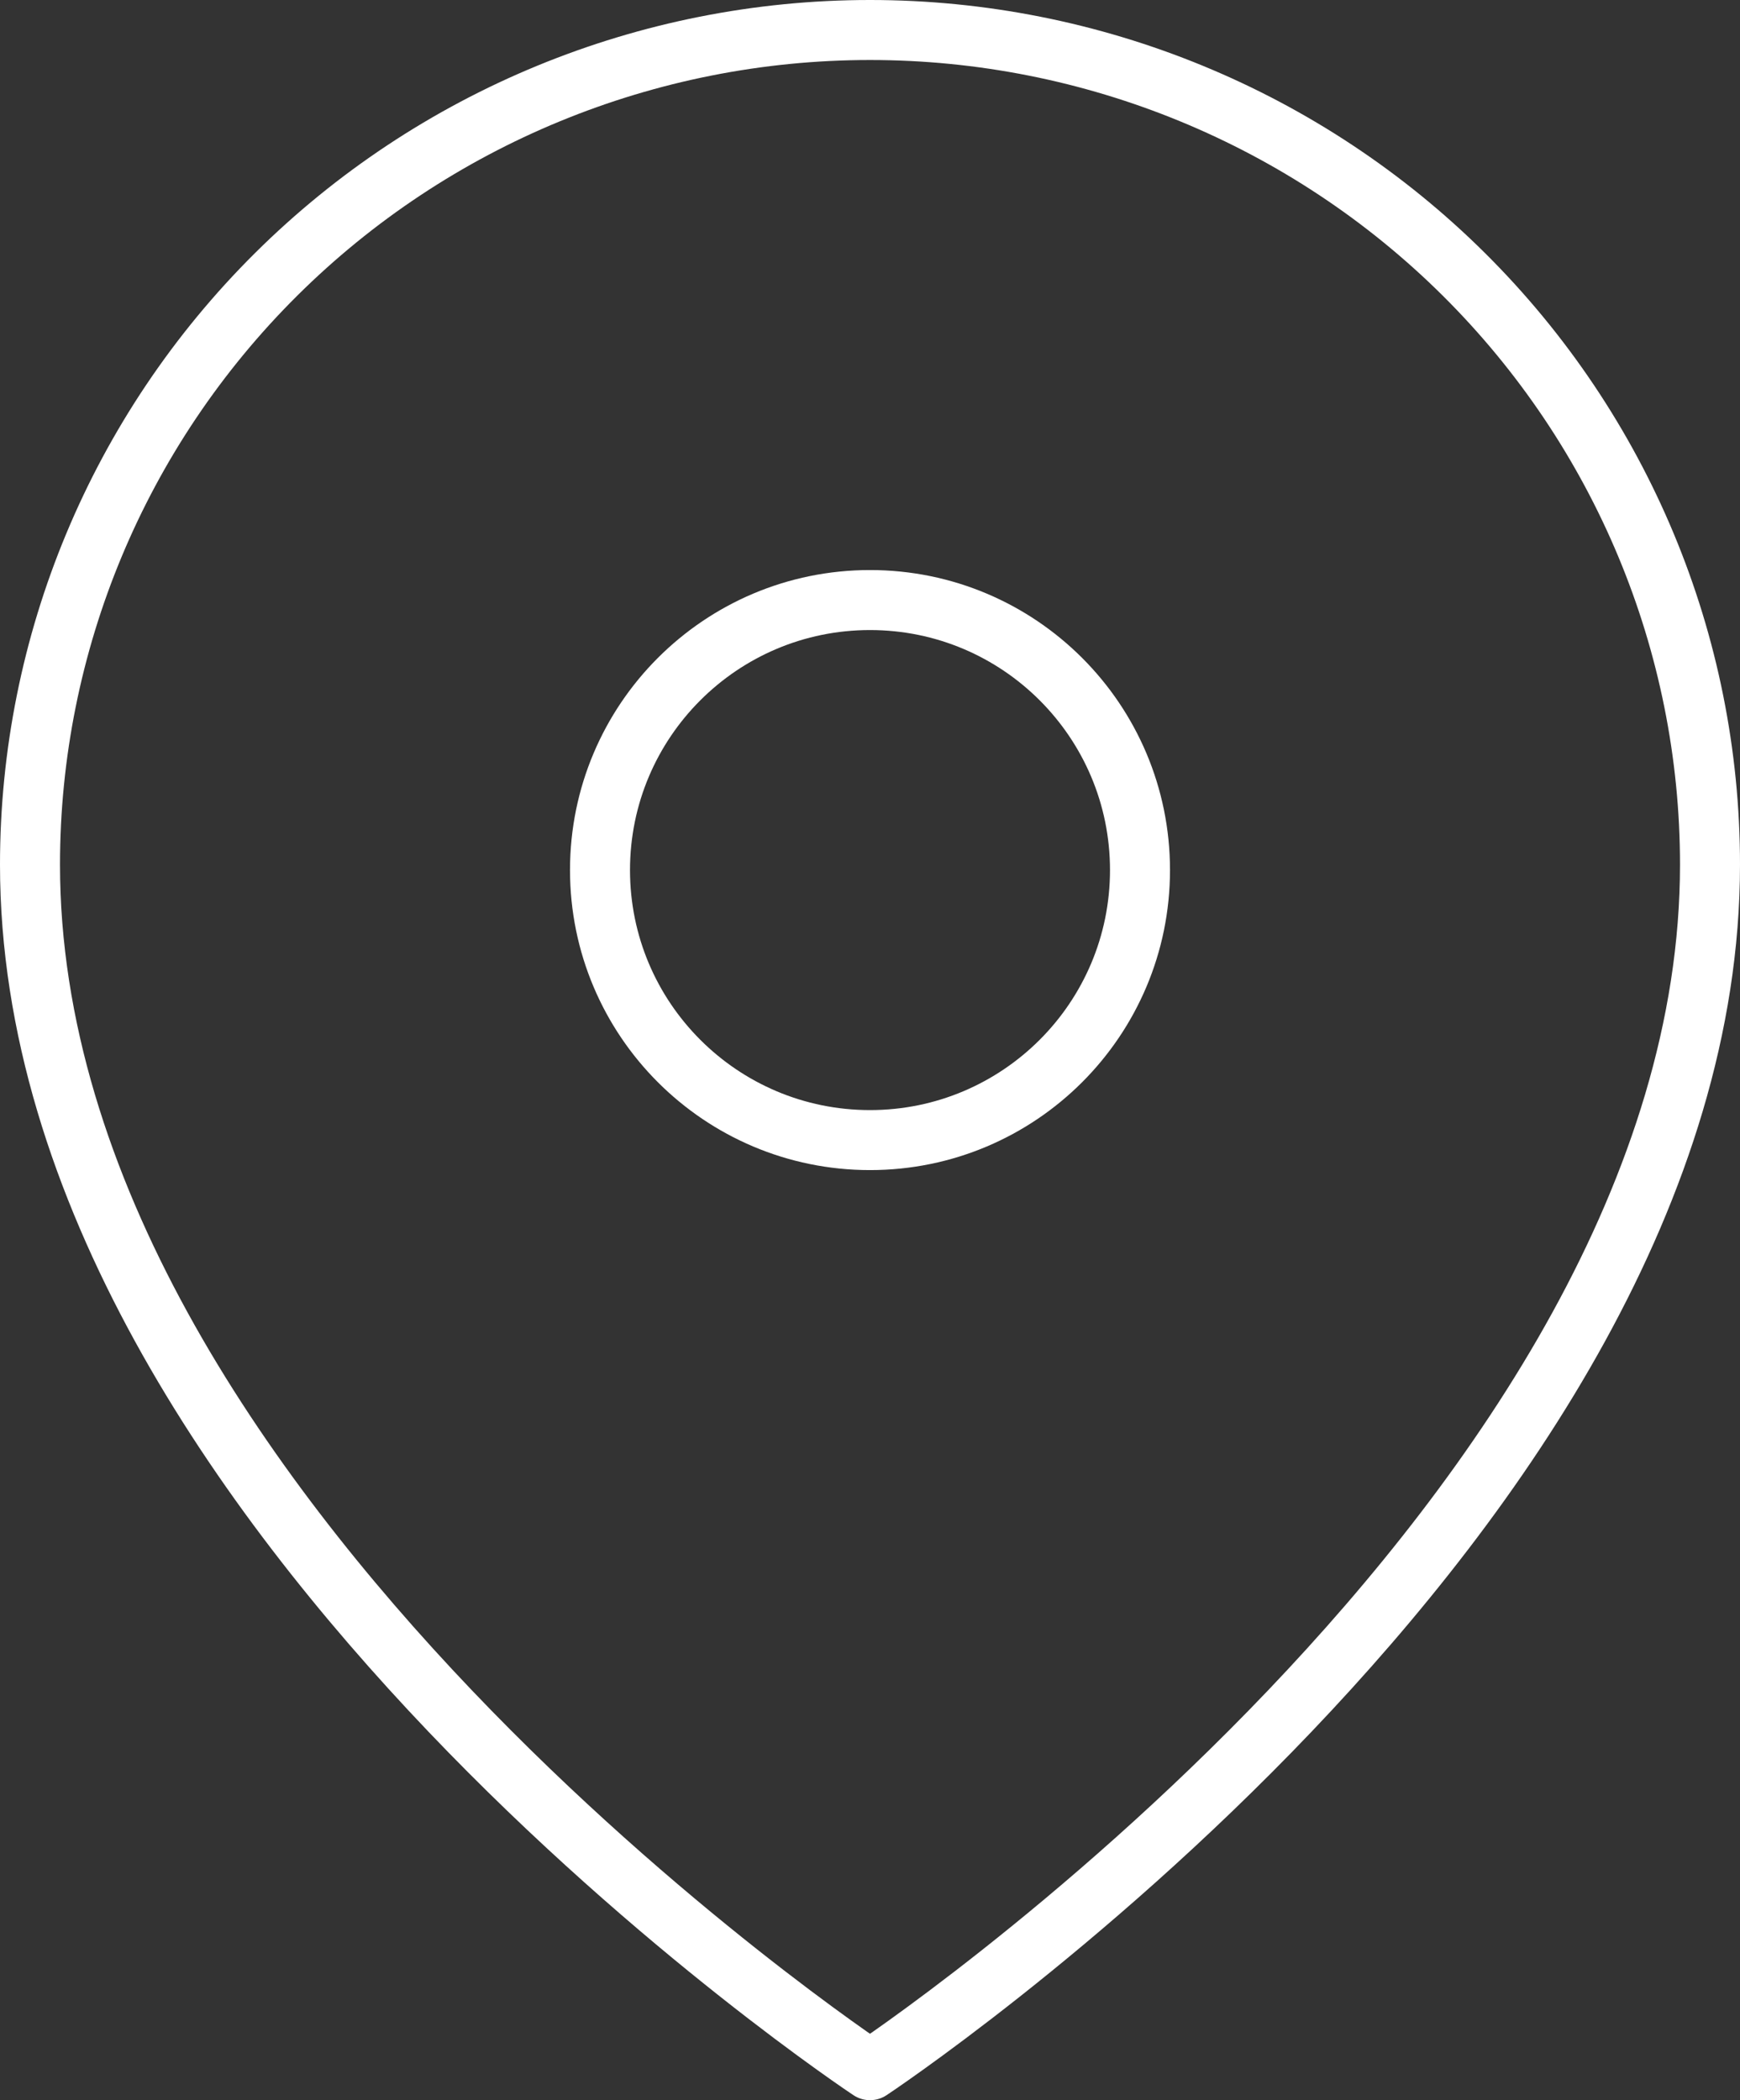
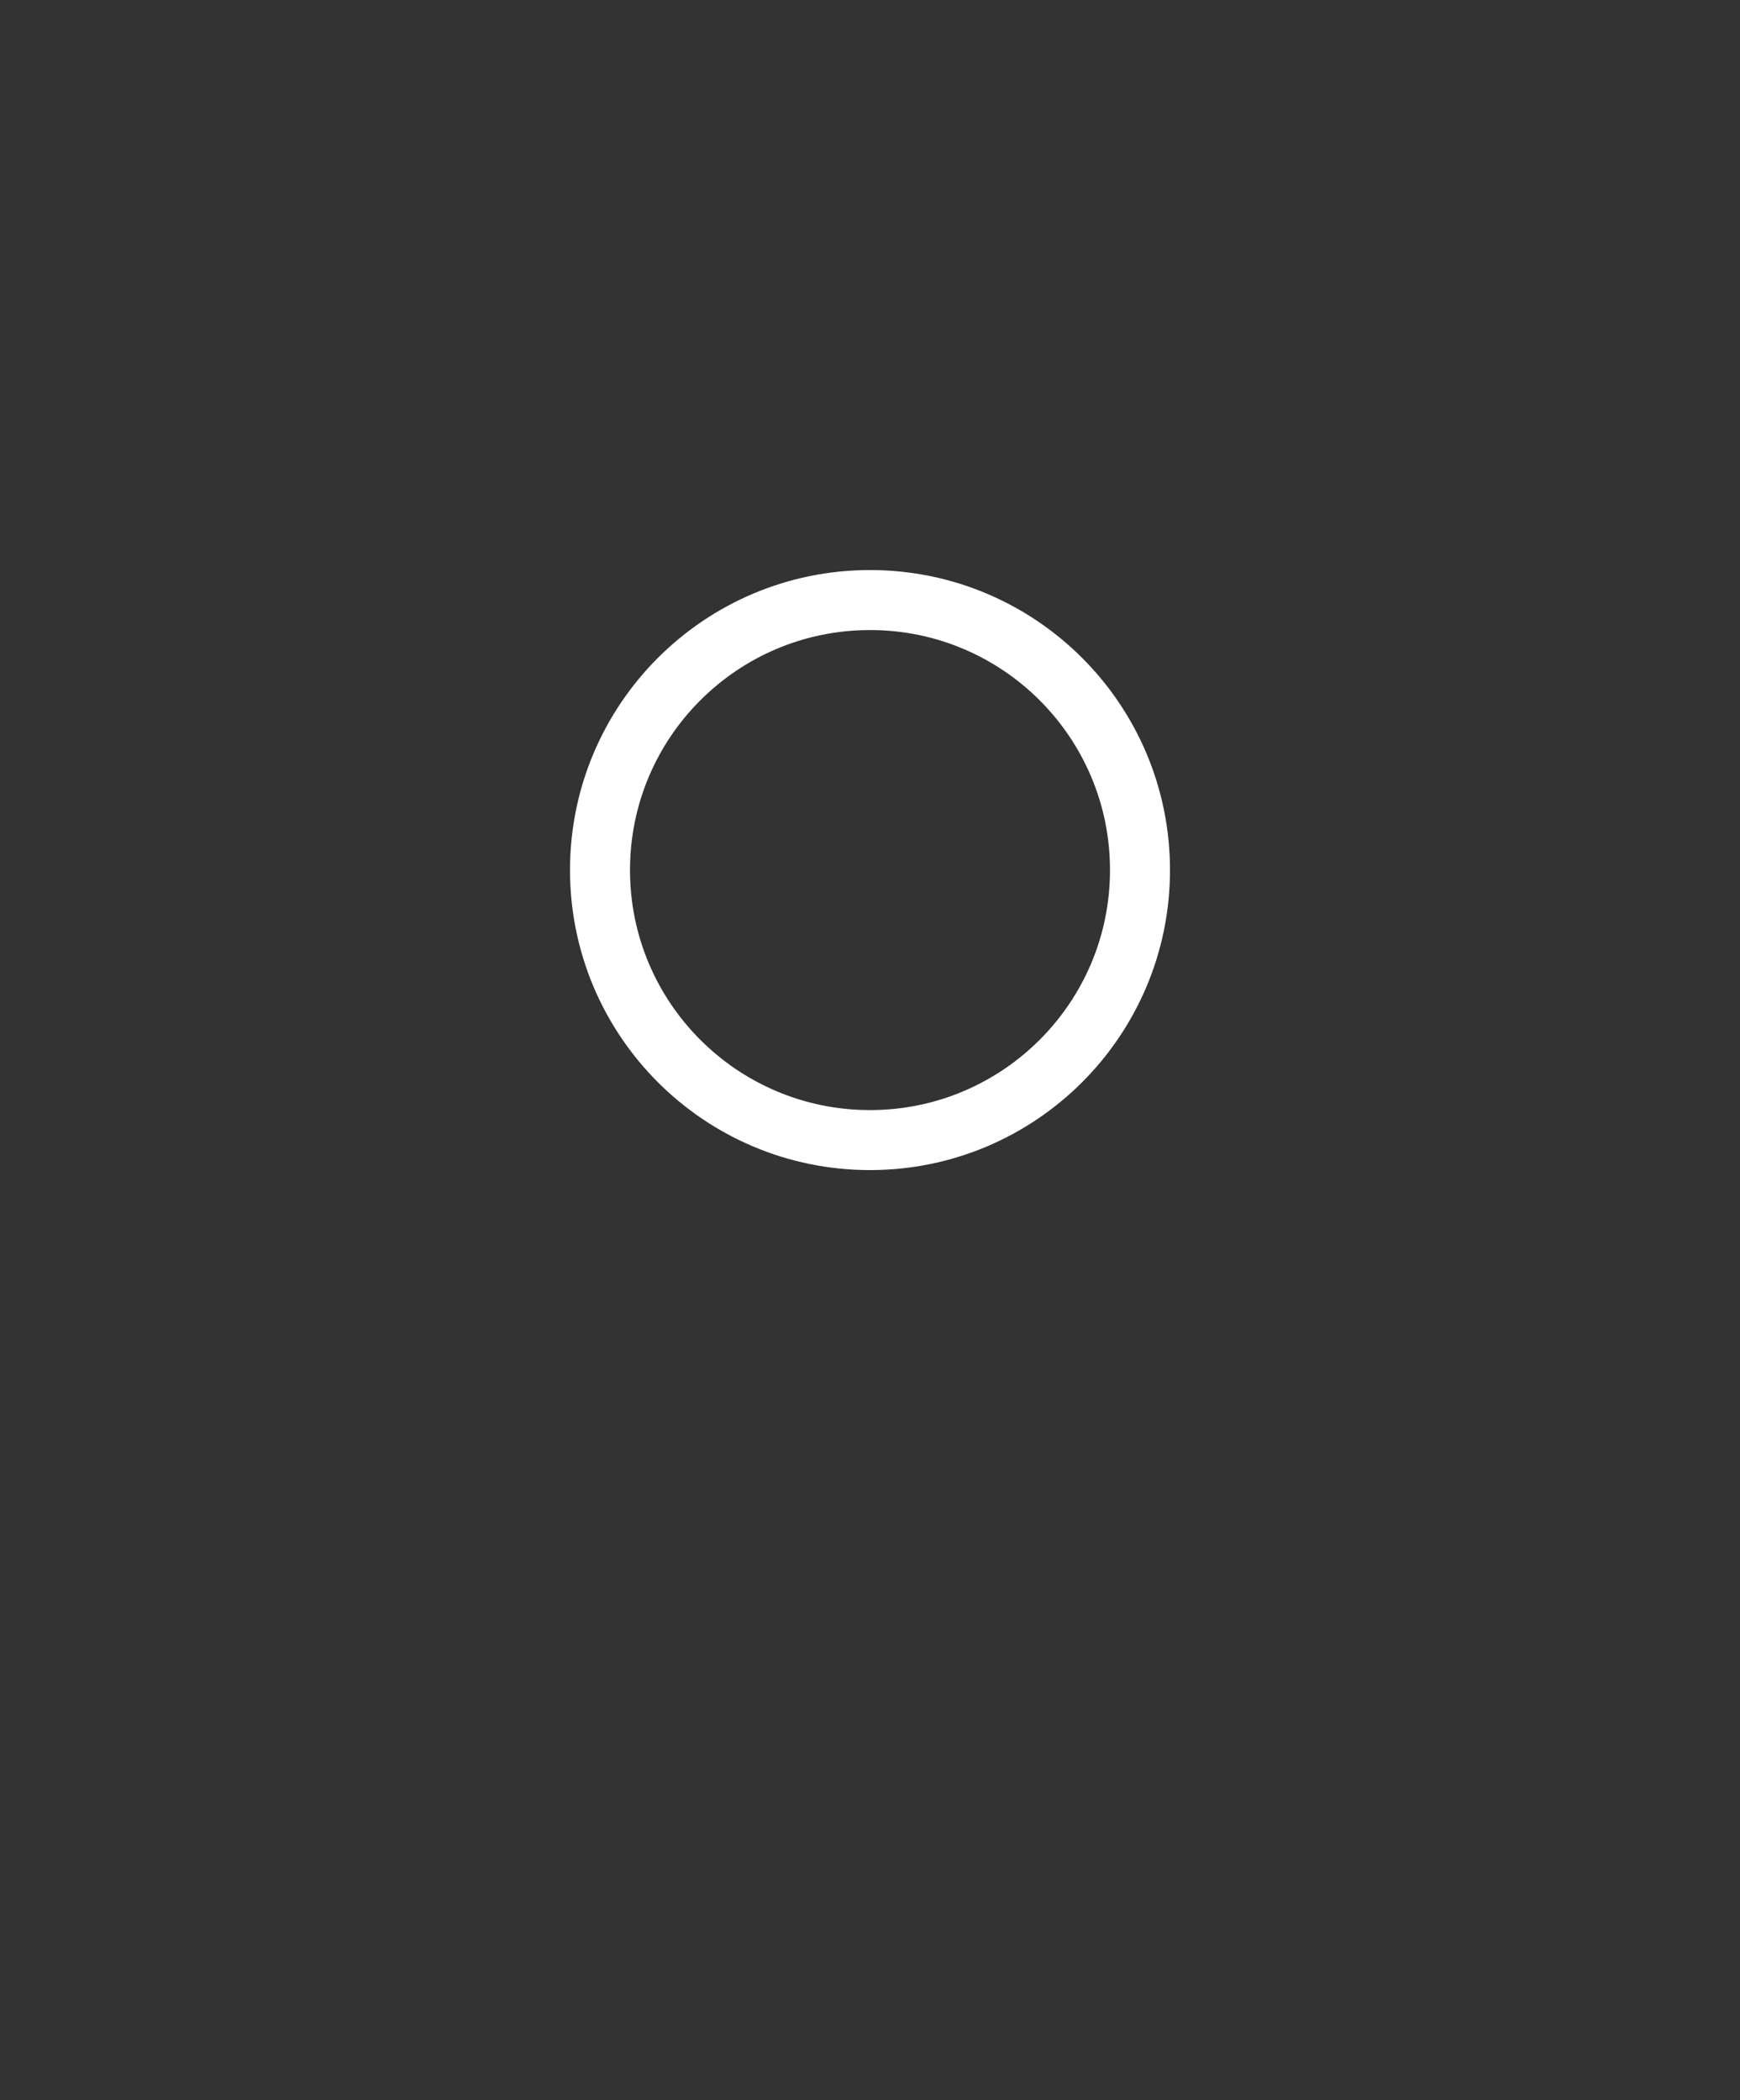
<svg xmlns="http://www.w3.org/2000/svg" width="58" height="70" viewBox="0 0 58 70" fill="none">
  <rect x="0" y="0" width="58" height="70" fill="#333333" stroke="none" />
  <path d="M29 38C33.971 38 38 33.971 38 29C38 24.029 33.971 20 29 20C24.029 20 20 24.029 20 29C20 33.971 24.029 38 29 38Z" stroke="white" stroke-width="2" stroke-linecap="round" stroke-linejoin="round" />
-   <path d="M57 28.818C57 50.455 29 69 29 69C29 69 1 50.455 1 28.818C1 21.44 3.95 14.365 9.201 9.148C14.452 3.931 21.574 1 29 1C36.426 1 43.548 3.931 48.799 9.148C54.05 14.365 57 21.44 57 28.818Z" stroke="white" stroke-width="2" stroke-linecap="round" stroke-linejoin="round" />
</svg>